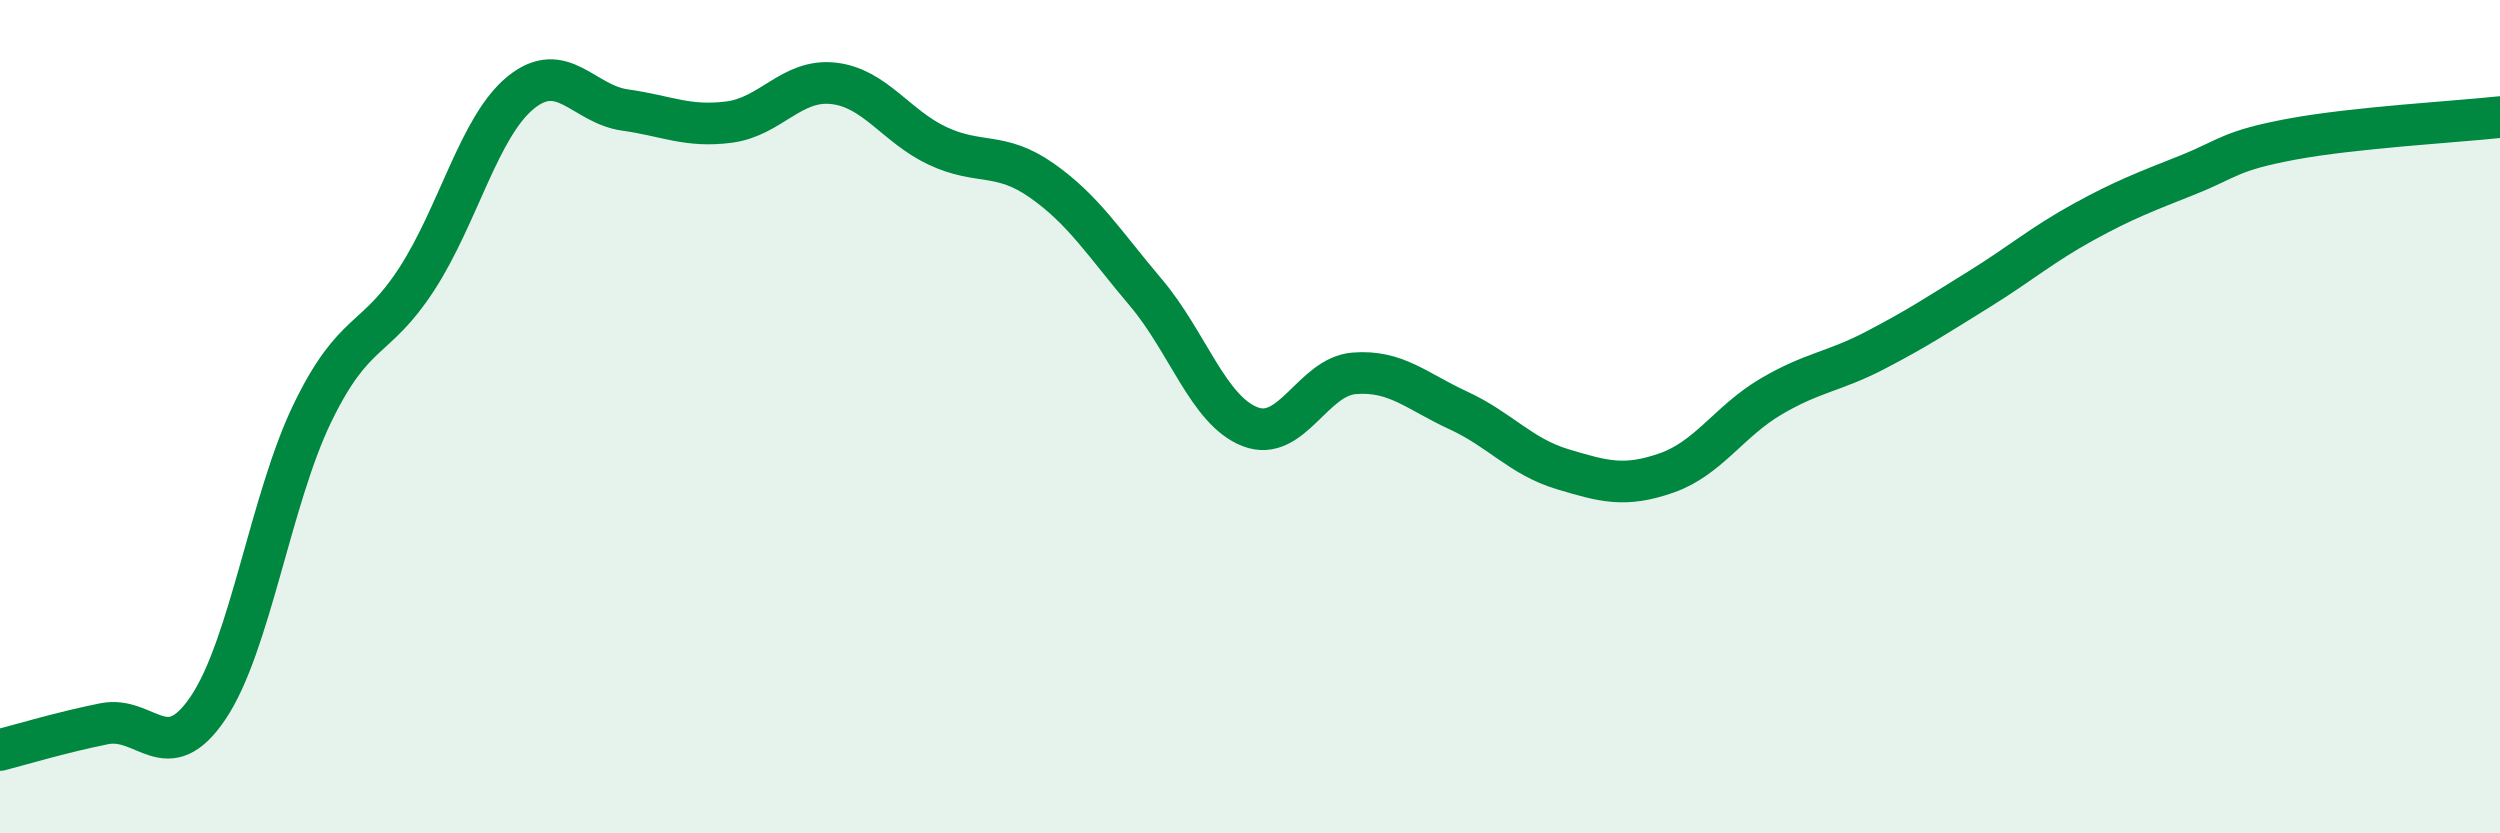
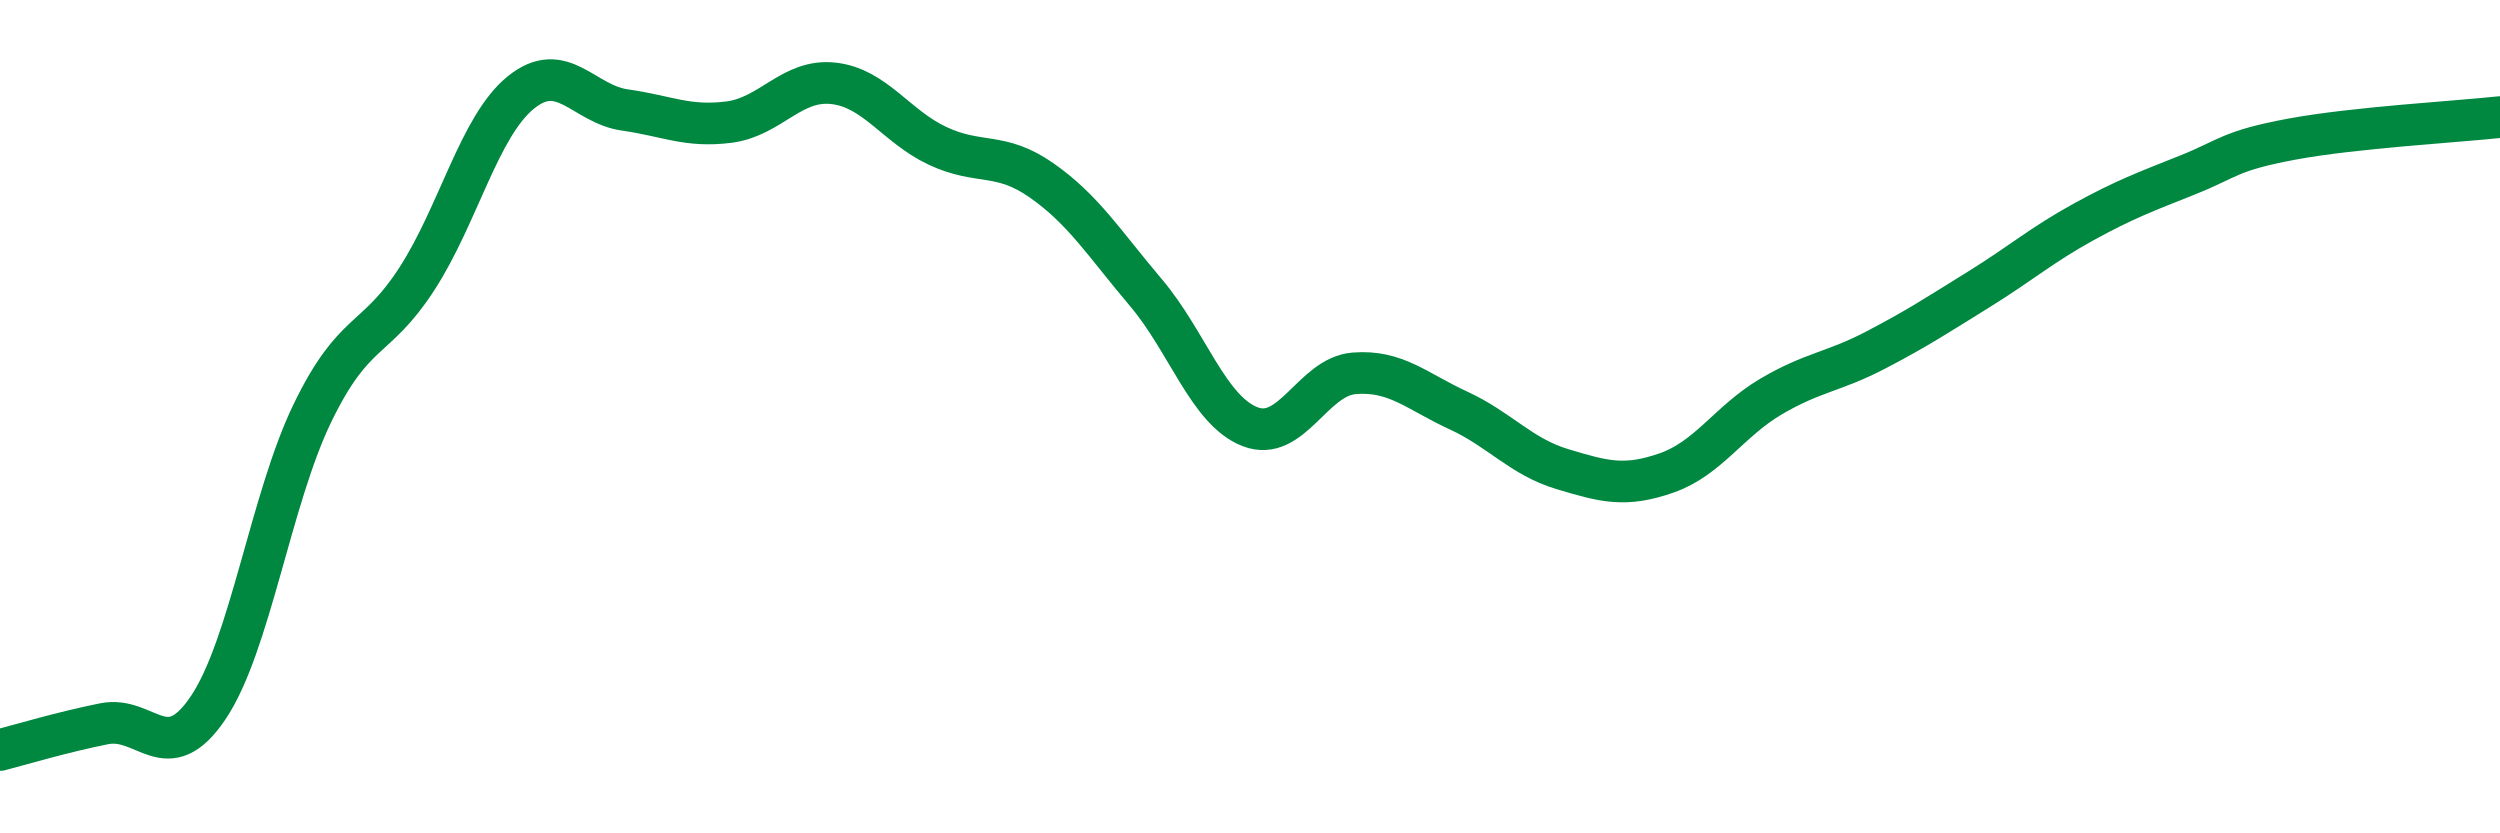
<svg xmlns="http://www.w3.org/2000/svg" width="60" height="20" viewBox="0 0 60 20">
-   <path d="M 0,18 C 0.5,17.87 1.5,17.57 2.5,17.37 C 3.5,17.17 4,18.47 5,16.98 C 6,15.49 6.5,11.97 7.5,9.91 C 8.5,7.85 9,8.24 10,6.7 C 11,5.16 11.5,3.03 12.5,2.22 C 13.5,1.41 14,2.5 15,2.64 C 16,2.78 16.5,3.06 17.5,2.93 C 18.5,2.8 19,1.89 20,2 C 21,2.11 21.5,3.03 22.5,3.5 C 23.5,3.97 24,3.63 25,4.33 C 26,5.03 26.5,5.84 27.5,7.02 C 28.5,8.2 29,9.85 30,10.24 C 31,10.63 31.5,9.04 32.5,8.96 C 33.5,8.88 34,9.39 35,9.85 C 36,10.31 36.5,10.96 37.5,11.26 C 38.5,11.56 39,11.7 40,11.35 C 41,11 41.5,10.11 42.5,9.52 C 43.5,8.93 44,8.93 45,8.41 C 46,7.89 46.5,7.56 47.5,6.94 C 48.5,6.32 49,5.88 50,5.33 C 51,4.78 51.5,4.6 52.5,4.2 C 53.5,3.8 53.5,3.62 55,3.34 C 56.5,3.06 59,2.92 60,2.81L60 20L0 20Z" fill="#008740" opacity="0.1" stroke-linecap="round" stroke-linejoin="round" />
  <path d="M 0,18 C 0.5,17.87 1.5,17.57 2.5,17.37 C 3.5,17.17 4,18.47 5,16.98 C 6,15.49 6.5,11.97 7.5,9.91 C 8.5,7.85 9,8.24 10,6.7 C 11,5.16 11.5,3.03 12.5,2.22 C 13.5,1.41 14,2.5 15,2.64 C 16,2.78 16.5,3.06 17.5,2.93 C 18.5,2.8 19,1.89 20,2 C 21,2.11 21.5,3.03 22.5,3.5 C 23.5,3.97 24,3.63 25,4.33 C 26,5.03 26.5,5.84 27.5,7.02 C 28.5,8.2 29,9.85 30,10.24 C 31,10.63 31.5,9.04 32.5,8.96 C 33.5,8.88 34,9.39 35,9.85 C 36,10.31 36.5,10.96 37.5,11.26 C 38.5,11.56 39,11.7 40,11.35 C 41,11 41.5,10.11 42.5,9.52 C 43.5,8.93 44,8.93 45,8.41 C 46,7.89 46.5,7.56 47.5,6.94 C 48.5,6.32 49,5.88 50,5.33 C 51,4.78 51.5,4.6 52.5,4.2 C 53.5,3.8 53.5,3.62 55,3.34 C 56.5,3.06 59,2.92 60,2.81" stroke="#008740" stroke-width="1" fill="none" stroke-linecap="round" stroke-linejoin="round" />
</svg>